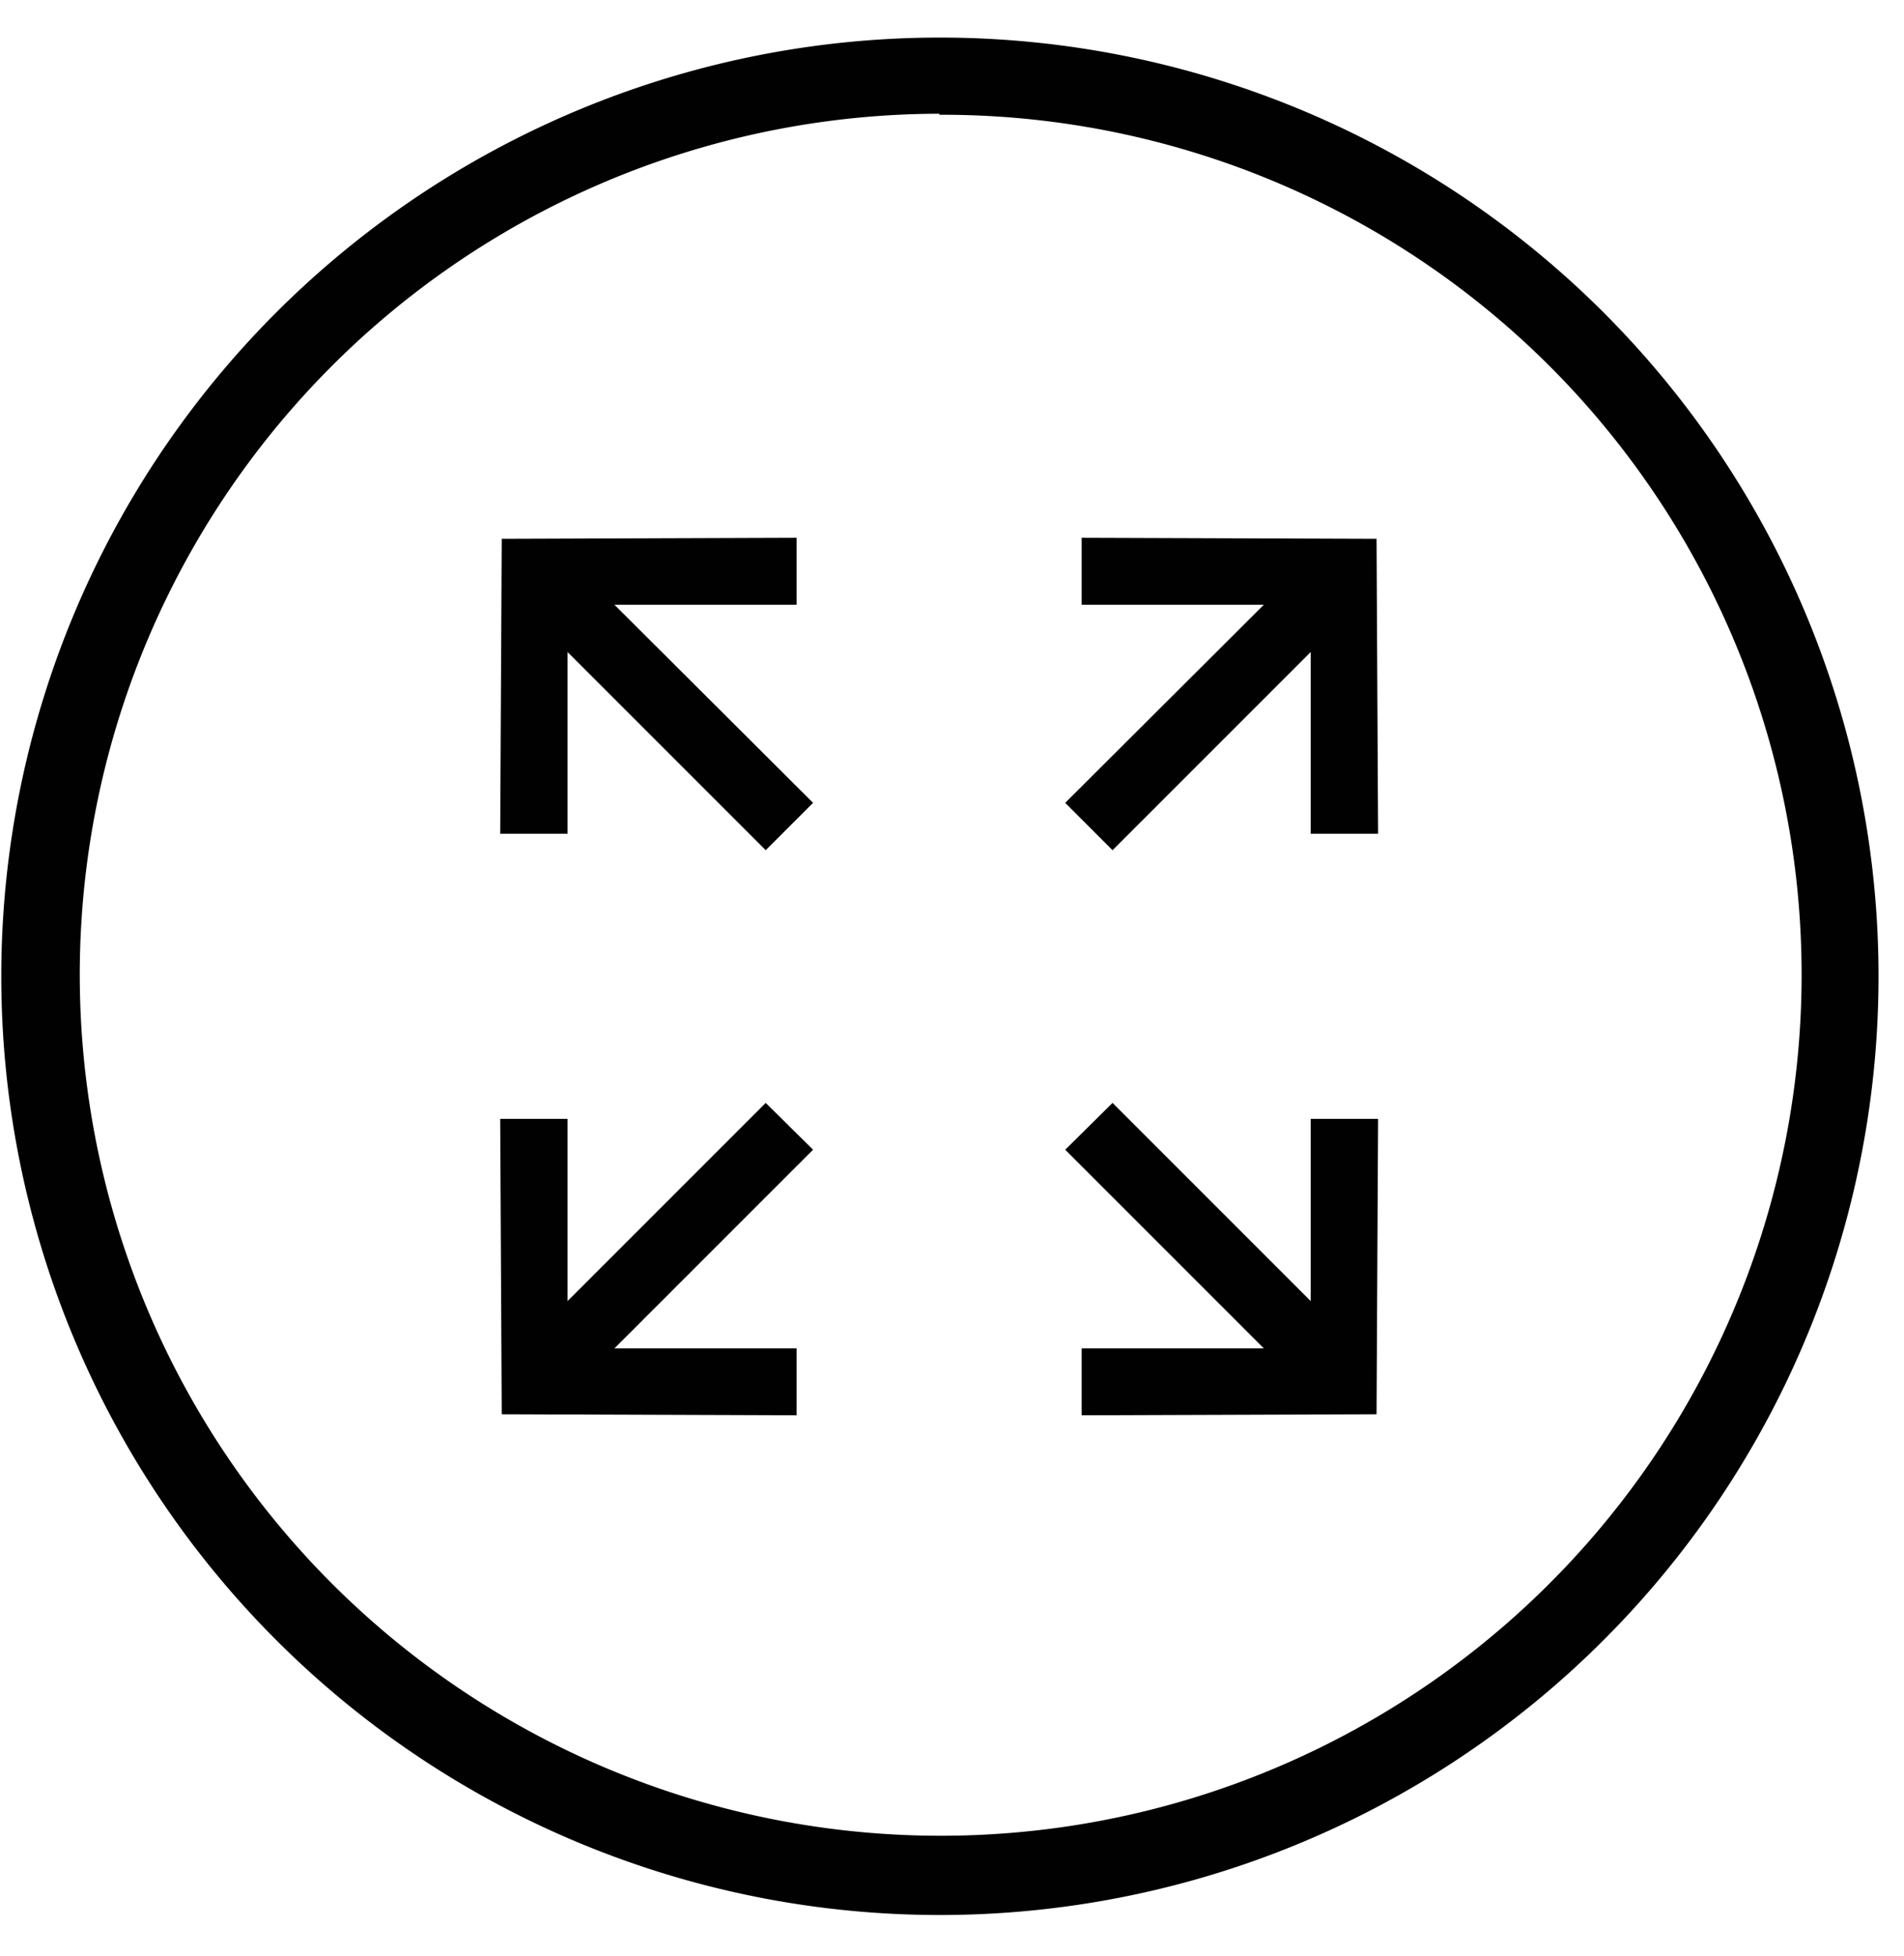
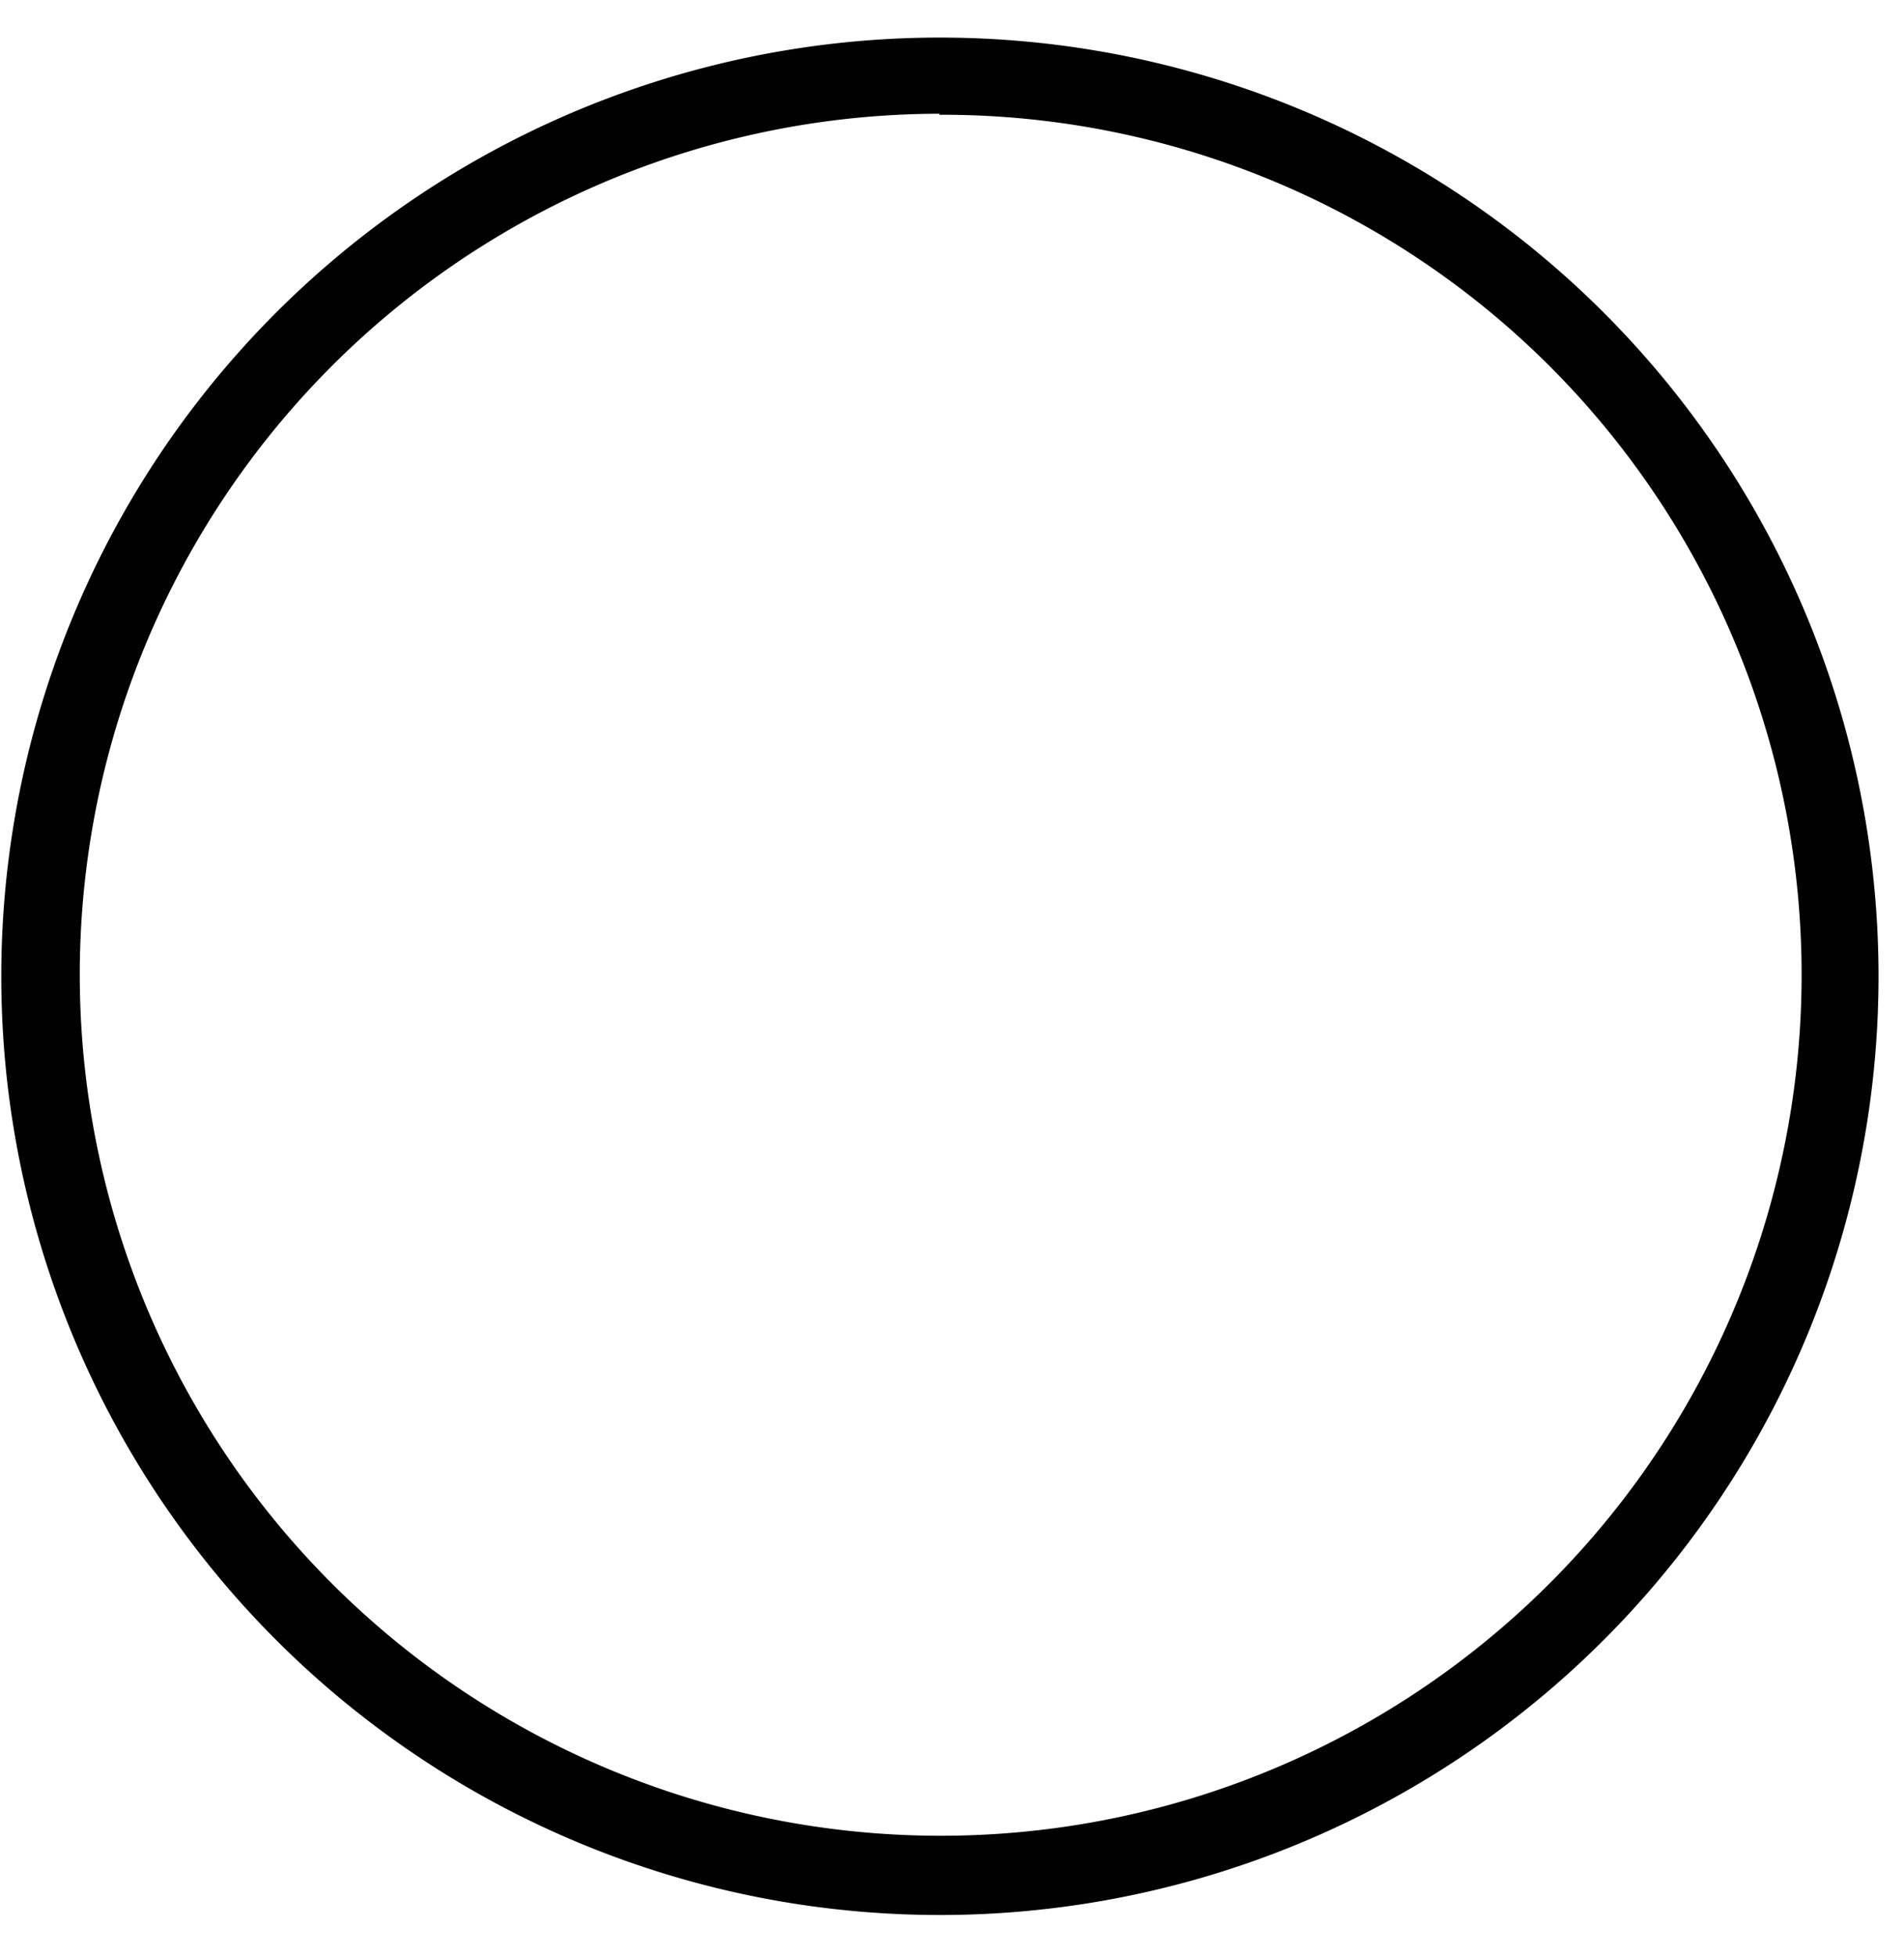
<svg xmlns="http://www.w3.org/2000/svg" width="37" height="38" viewBox="0 0 37 38" version="1.1">
  <g id="Page-1" stroke="none" stroke-width="1" fill="none" fill-rule="evenodd">
    <g id="icons-drama" transform="translate(-114 -220)" fill="#010101">
      <g id="Group-5" transform="translate(114 220)">
-         <path id="Path" d="M26.78 21.74h-1.31v3.54l-3.85-3.85-.92.91 3.86 3.86h-3.54v1.3l5.73-.02zM9.72 16.2h1.31v-3.53l3.85 3.85.92-.92-3.86-3.85h3.54v-1.3l-5.73.02zm11.3-5.75v1.3h3.54L20.7 15.6l.92.92 3.85-3.85v3.53h1.31l-.03-5.73zM15.48 27.5v-1.3h-3.54l3.86-3.86-.92-.91-3.85 3.85v-3.54H9.72l.03 5.74z" />
        <path d="M18.26 37.21A18.24 18.24 0 1118.27.73a18.24 18.24 0 01-.01 36.48zm0-35a16.73 16.73 0 1011.85 4.9 16.7 16.7 0 00-11.86-4.88l.01-.02z" id="Shape" fill-rule="nonzero" />
      </g>
    </g>
  </g>
</svg>